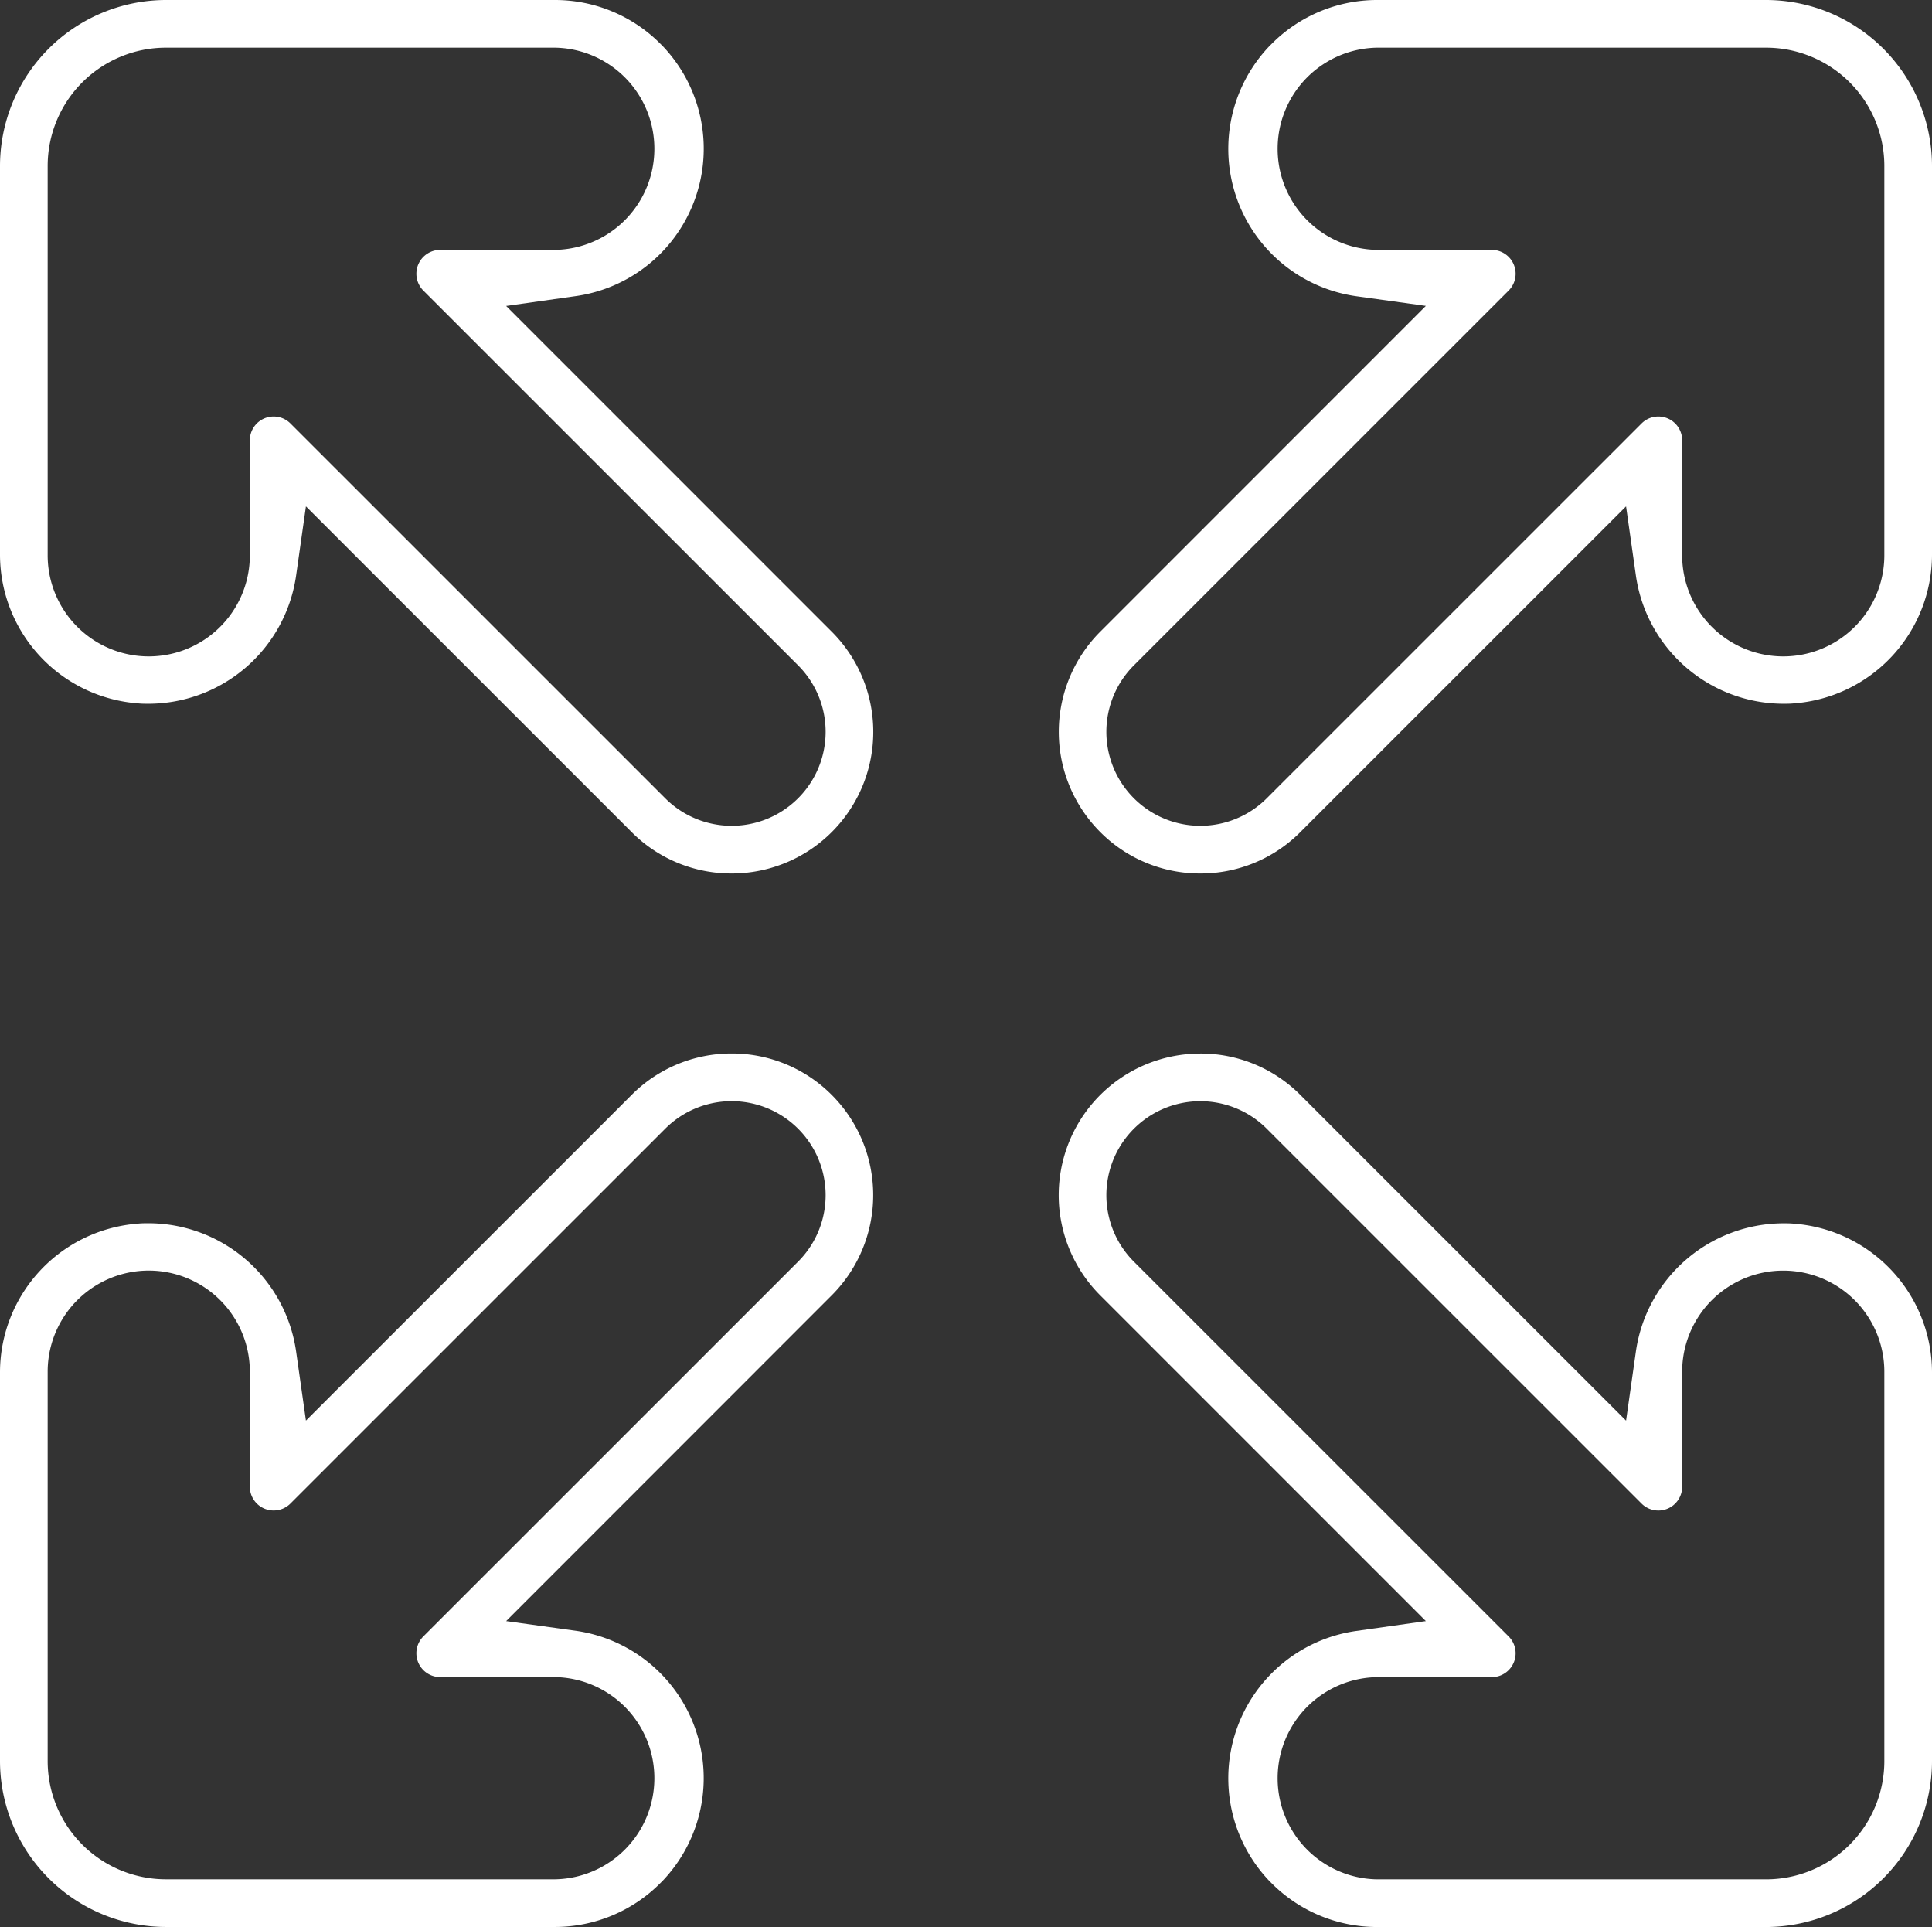
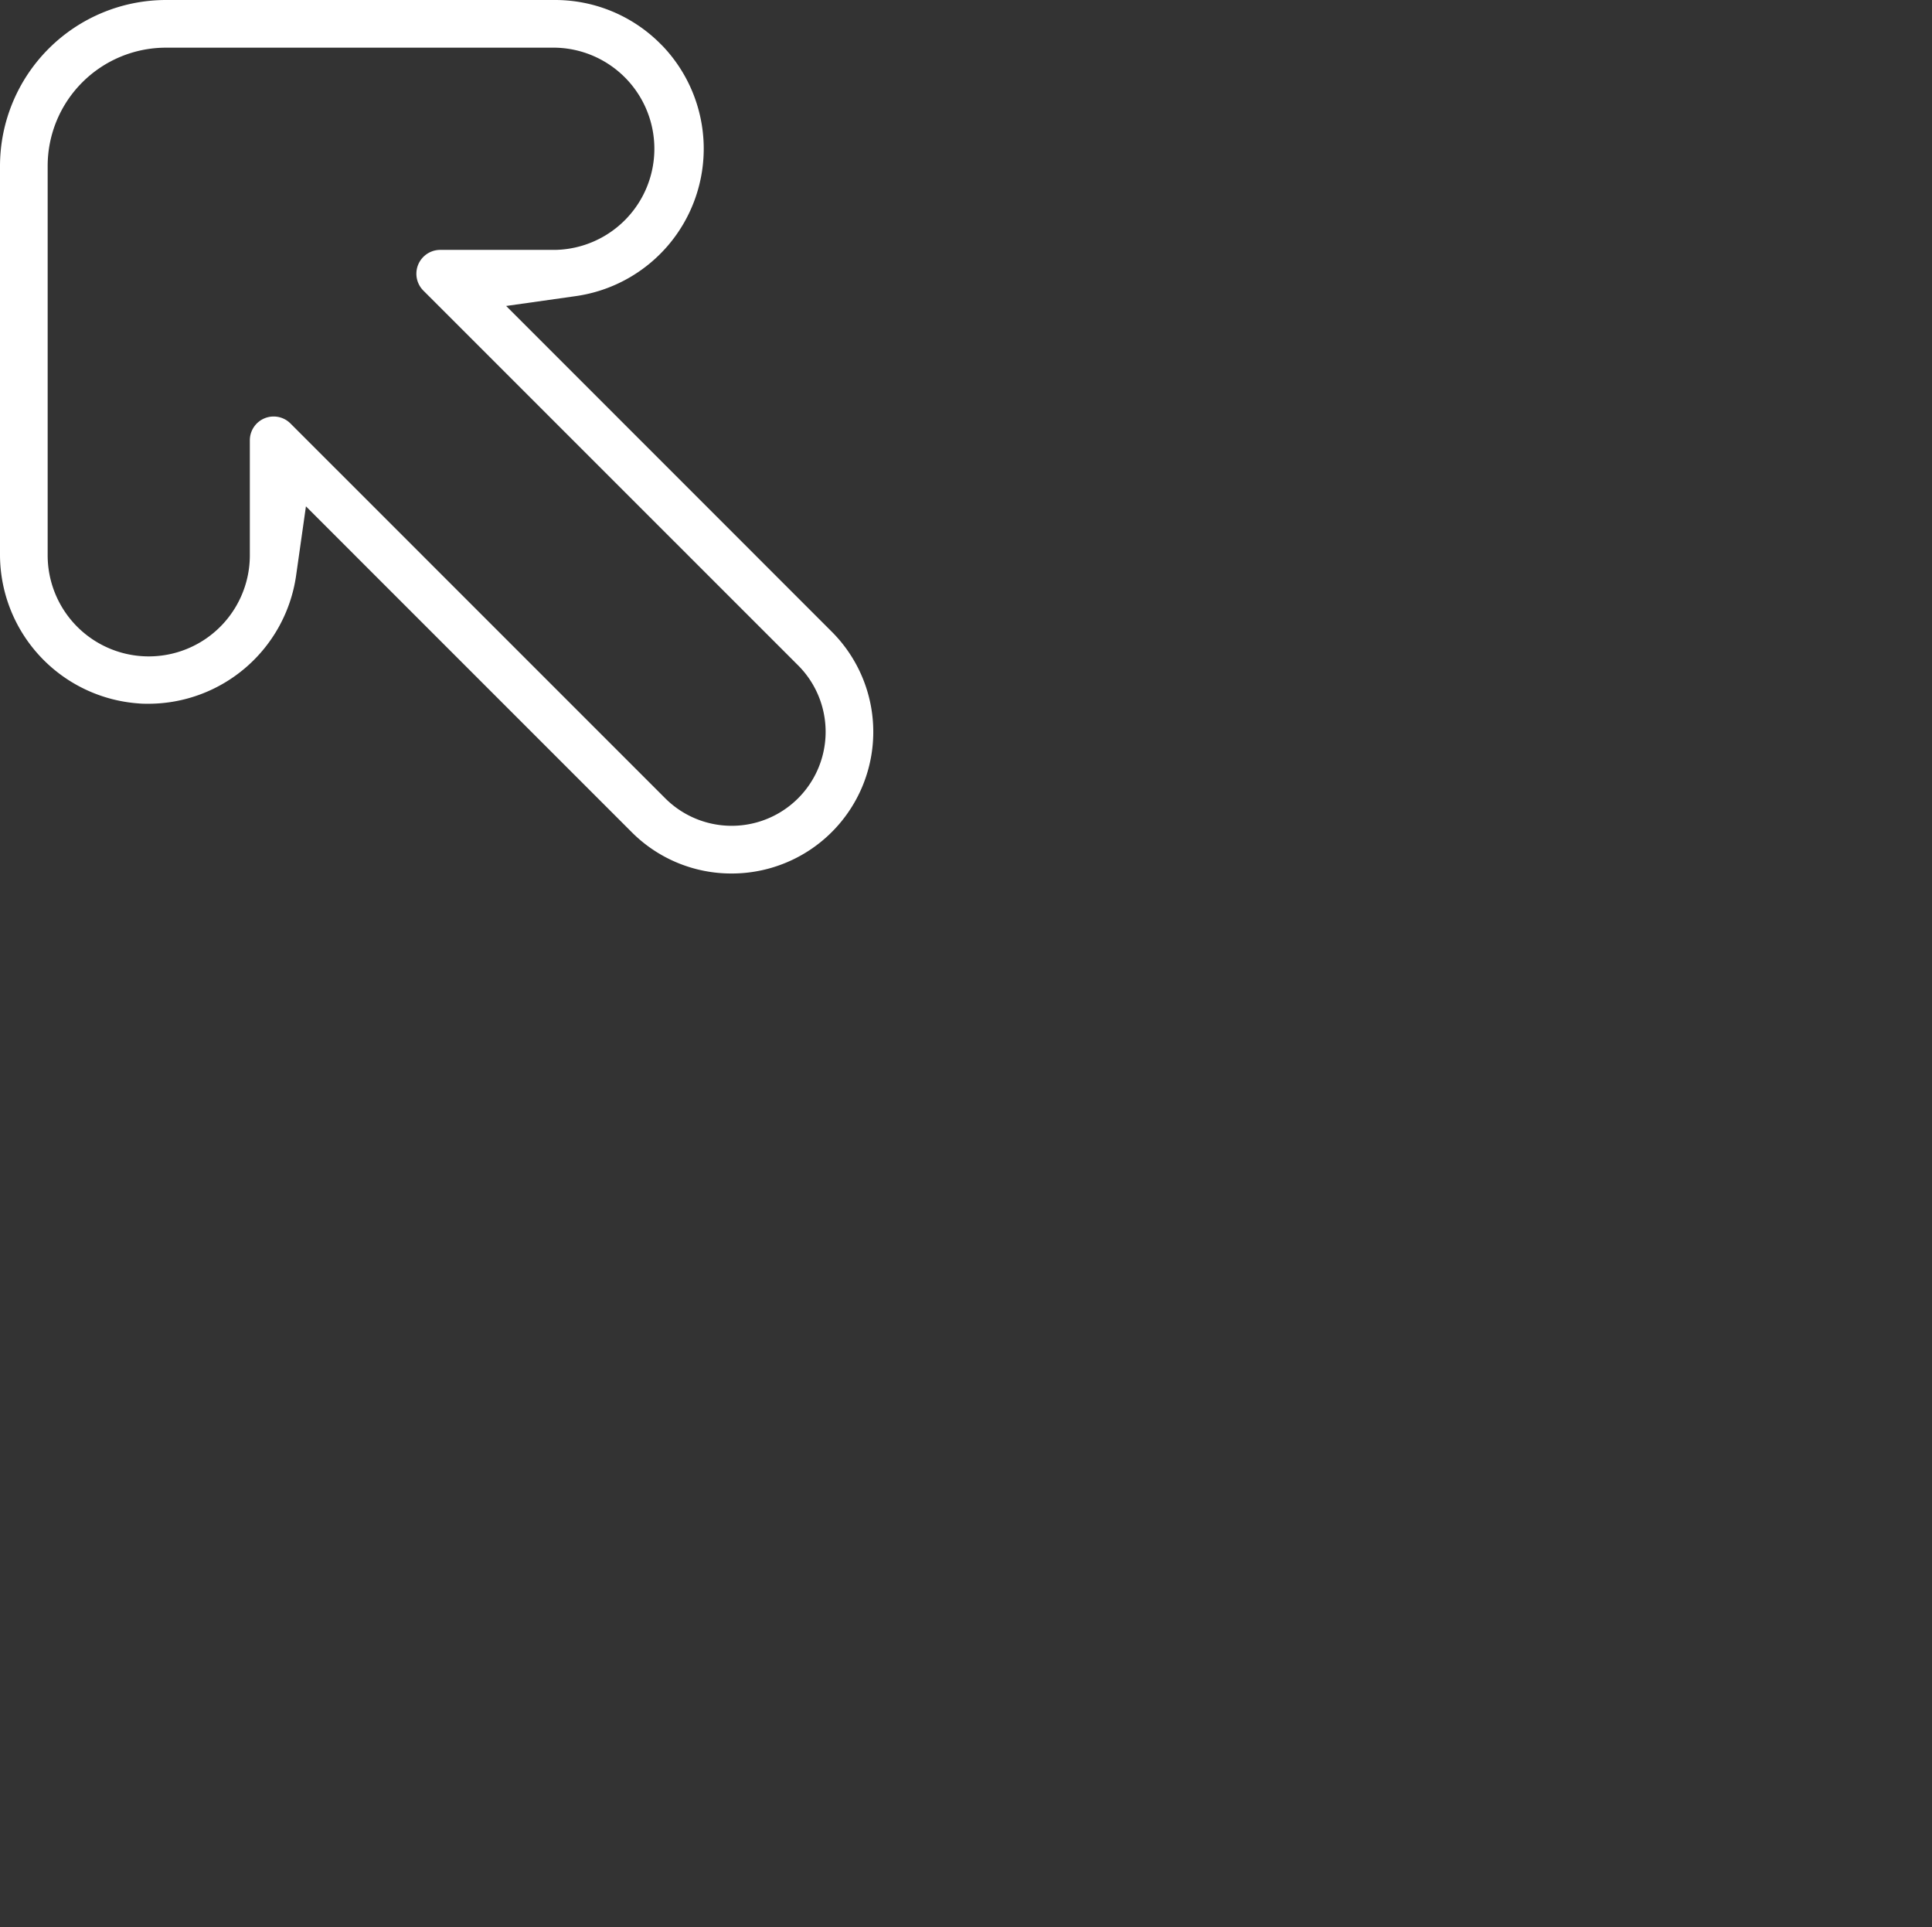
<svg xmlns="http://www.w3.org/2000/svg" id="Group_11815" data-name="Group 11815" width="53.791" height="53.641" viewBox="0 0 53.791 53.641">
  <rect x="0" y="0" width="53.791" height="53.641" fill="#333333" stroke="none" />
  <path id="Subtraction_4" data-name="Subtraction 4" d="M20.372,24.315a3.915,3.915,0,0,1-2.788-1.155L8.518,14.095l-.275,1.935a4.159,4.159,0,0,1-4.1,3.56c-.1,0-.194,0-.293-.01A4.156,4.156,0,0,1,0,15.454V4.621A4.626,4.626,0,0,1,4.621,0H15.466a4.138,4.138,0,0,1,2.913,1.211l.079.079a4.144,4.144,0,0,1-2.429,6.953l-1.937.274,9.067,9.068a3.942,3.942,0,0,1-2.787,6.73ZM7.619,11.594a.659.659,0,0,1,.469.195L18.521,22.221a2.615,2.615,0,1,0,3.7-3.7L11.787,8.089a.664.664,0,0,1,.47-1.133h3.2a2.815,2.815,0,0,0,0-5.629H4.62A3.294,3.294,0,0,0,1.327,4.621V15.457a2.814,2.814,0,0,0,5.629,0v-3.2a.662.662,0,0,1,.41-.613A.654.654,0,0,1,7.619,11.594Z" transform="translate(0 0)" fill="#fff" />
-   <path id="Subtraction_7" data-name="Subtraction 7" d="M20.372,0a3.915,3.915,0,0,0-2.788,1.155L8.518,10.22,8.243,8.285a4.159,4.159,0,0,0-4.1-3.56c-.1,0-.194,0-.293.01A4.156,4.156,0,0,0,0,8.861V19.694a4.626,4.626,0,0,0,4.621,4.621H15.466A4.138,4.138,0,0,0,18.379,23.1l.079-.079a4.144,4.144,0,0,0-2.429-6.952L14.092,15.8,23.159,6.73a3.946,3.946,0,0,0,0-5.575A3.916,3.916,0,0,0,20.372,0ZM7.619,12.721a.659.659,0,0,0,.469-.195L18.521,2.094a2.615,2.615,0,1,1,3.7,3.7L11.787,16.226a.664.664,0,0,0,.47,1.133h3.2a2.815,2.815,0,0,1,0,5.629H4.62a3.294,3.294,0,0,1-3.293-3.294V8.858a2.814,2.814,0,0,1,5.629,0v3.2a.662.662,0,0,0,.41.613A.654.654,0,0,0,7.619,12.721Z" transform="translate(0 29.325)" fill="#fff" />
-   <path id="Subtraction_5" data-name="Subtraction 5" d="M20.372,0a3.915,3.915,0,0,0-2.788,1.155L8.518,10.22,8.243,8.285a4.159,4.159,0,0,0-4.1-3.56c-.1,0-.194,0-.293.01A4.156,4.156,0,0,0,0,8.861V19.694a4.626,4.626,0,0,0,4.621,4.621H15.466A4.138,4.138,0,0,0,18.379,23.1l.079-.079a4.144,4.144,0,0,0-2.429-6.952L14.092,15.8,23.159,6.73a3.946,3.946,0,0,0,0-5.575A3.916,3.916,0,0,0,20.372,0ZM7.619,12.721a.659.659,0,0,0,.469-.195L18.521,2.094a2.615,2.615,0,1,1,3.7,3.7L11.787,16.226a.664.664,0,0,0,.47,1.133h3.2a2.815,2.815,0,0,1,0,5.629H4.62a3.294,3.294,0,0,1-3.293-3.294V8.858a2.814,2.814,0,0,1,5.629,0v3.2a.662.662,0,0,0,.41.613A.654.654,0,0,0,7.619,12.721Z" transform="translate(53.791 24.315) rotate(180)" fill="#fff" />
-   <path id="Subtraction_6" data-name="Subtraction 6" d="M20.372,24.315a3.915,3.915,0,0,1-2.788-1.155L8.518,14.095l-.275,1.935a4.159,4.159,0,0,1-4.1,3.559c-.1,0-.194,0-.293-.01A4.156,4.156,0,0,1,0,15.453V4.621A4.626,4.626,0,0,1,4.621,0H15.466a4.138,4.138,0,0,1,2.913,1.211l.079.079a4.144,4.144,0,0,1-2.429,6.952l-1.937.274,9.067,9.068a3.942,3.942,0,0,1-2.787,6.73ZM7.619,11.594a.659.659,0,0,1,.469.195L18.521,22.221a2.615,2.615,0,1,0,3.7-3.7L11.787,8.089a.664.664,0,0,1,.47-1.133h3.2a2.815,2.815,0,0,0,0-5.629H4.62A3.294,3.294,0,0,0,1.327,4.621V15.457a2.814,2.814,0,0,0,5.629,0v-3.2a.662.662,0,0,1,.41-.613A.654.654,0,0,1,7.619,11.594Z" transform="translate(53.791 53.641) rotate(180)" fill="#fff" />
</svg>